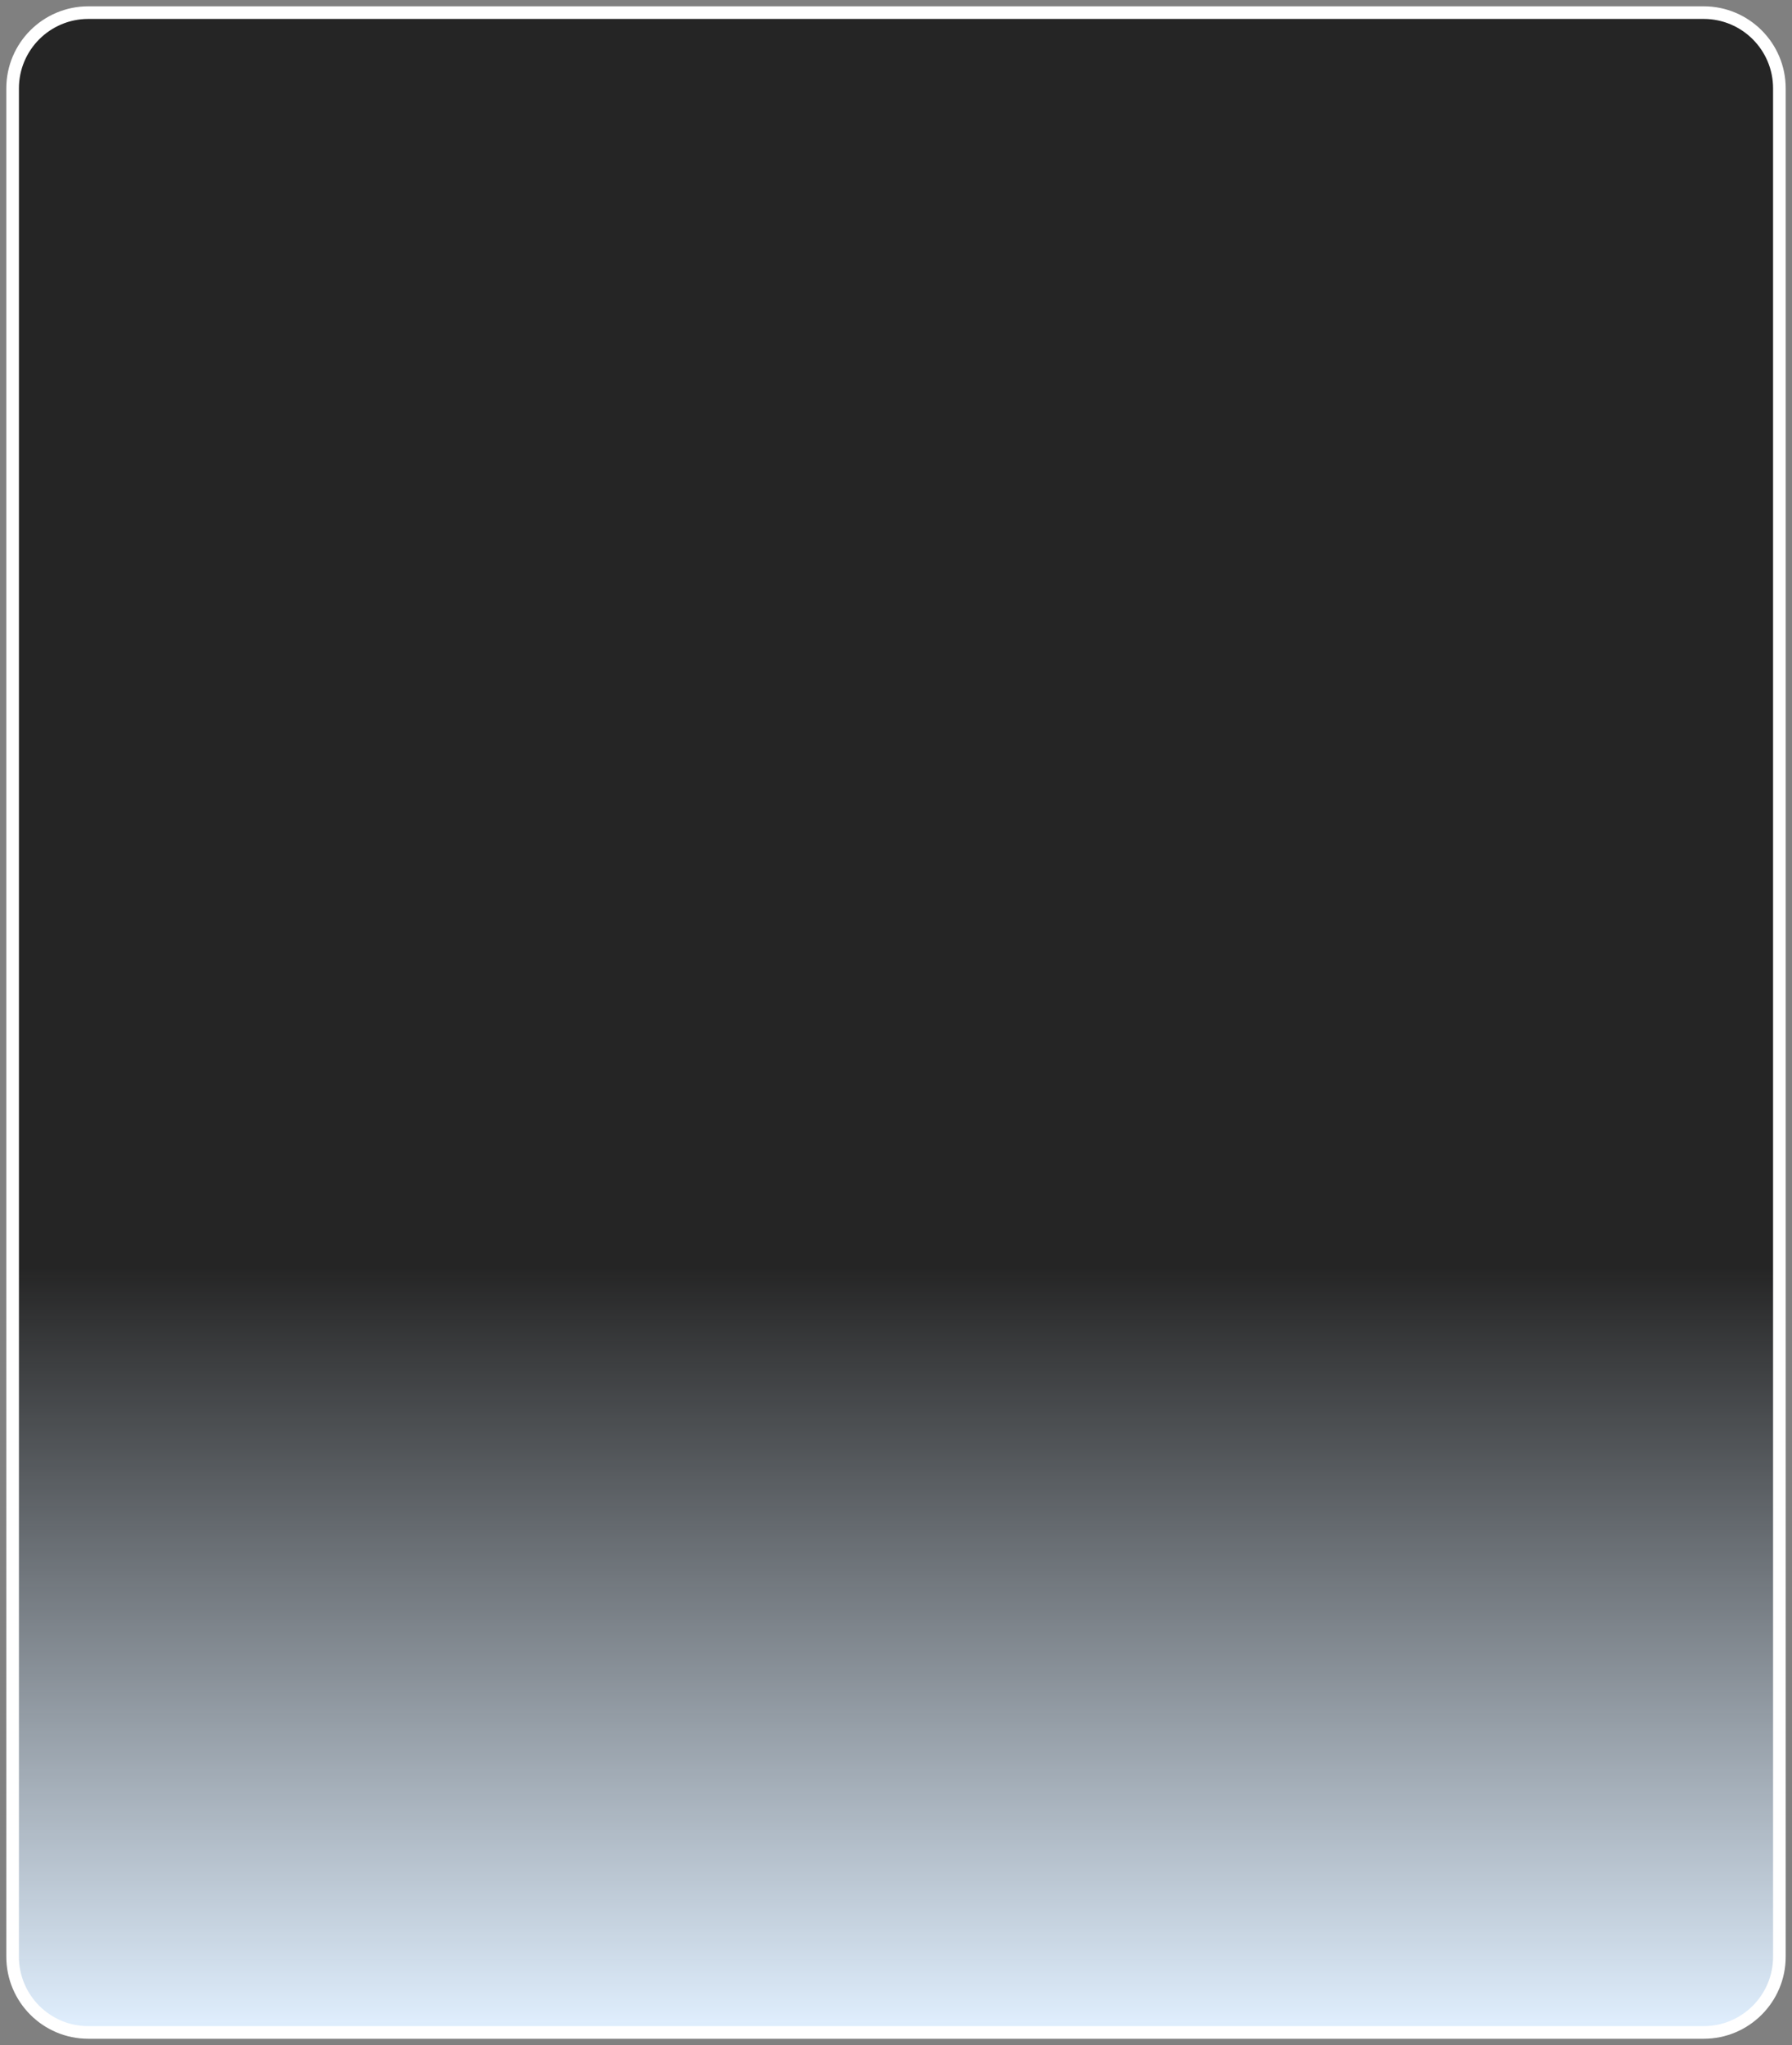
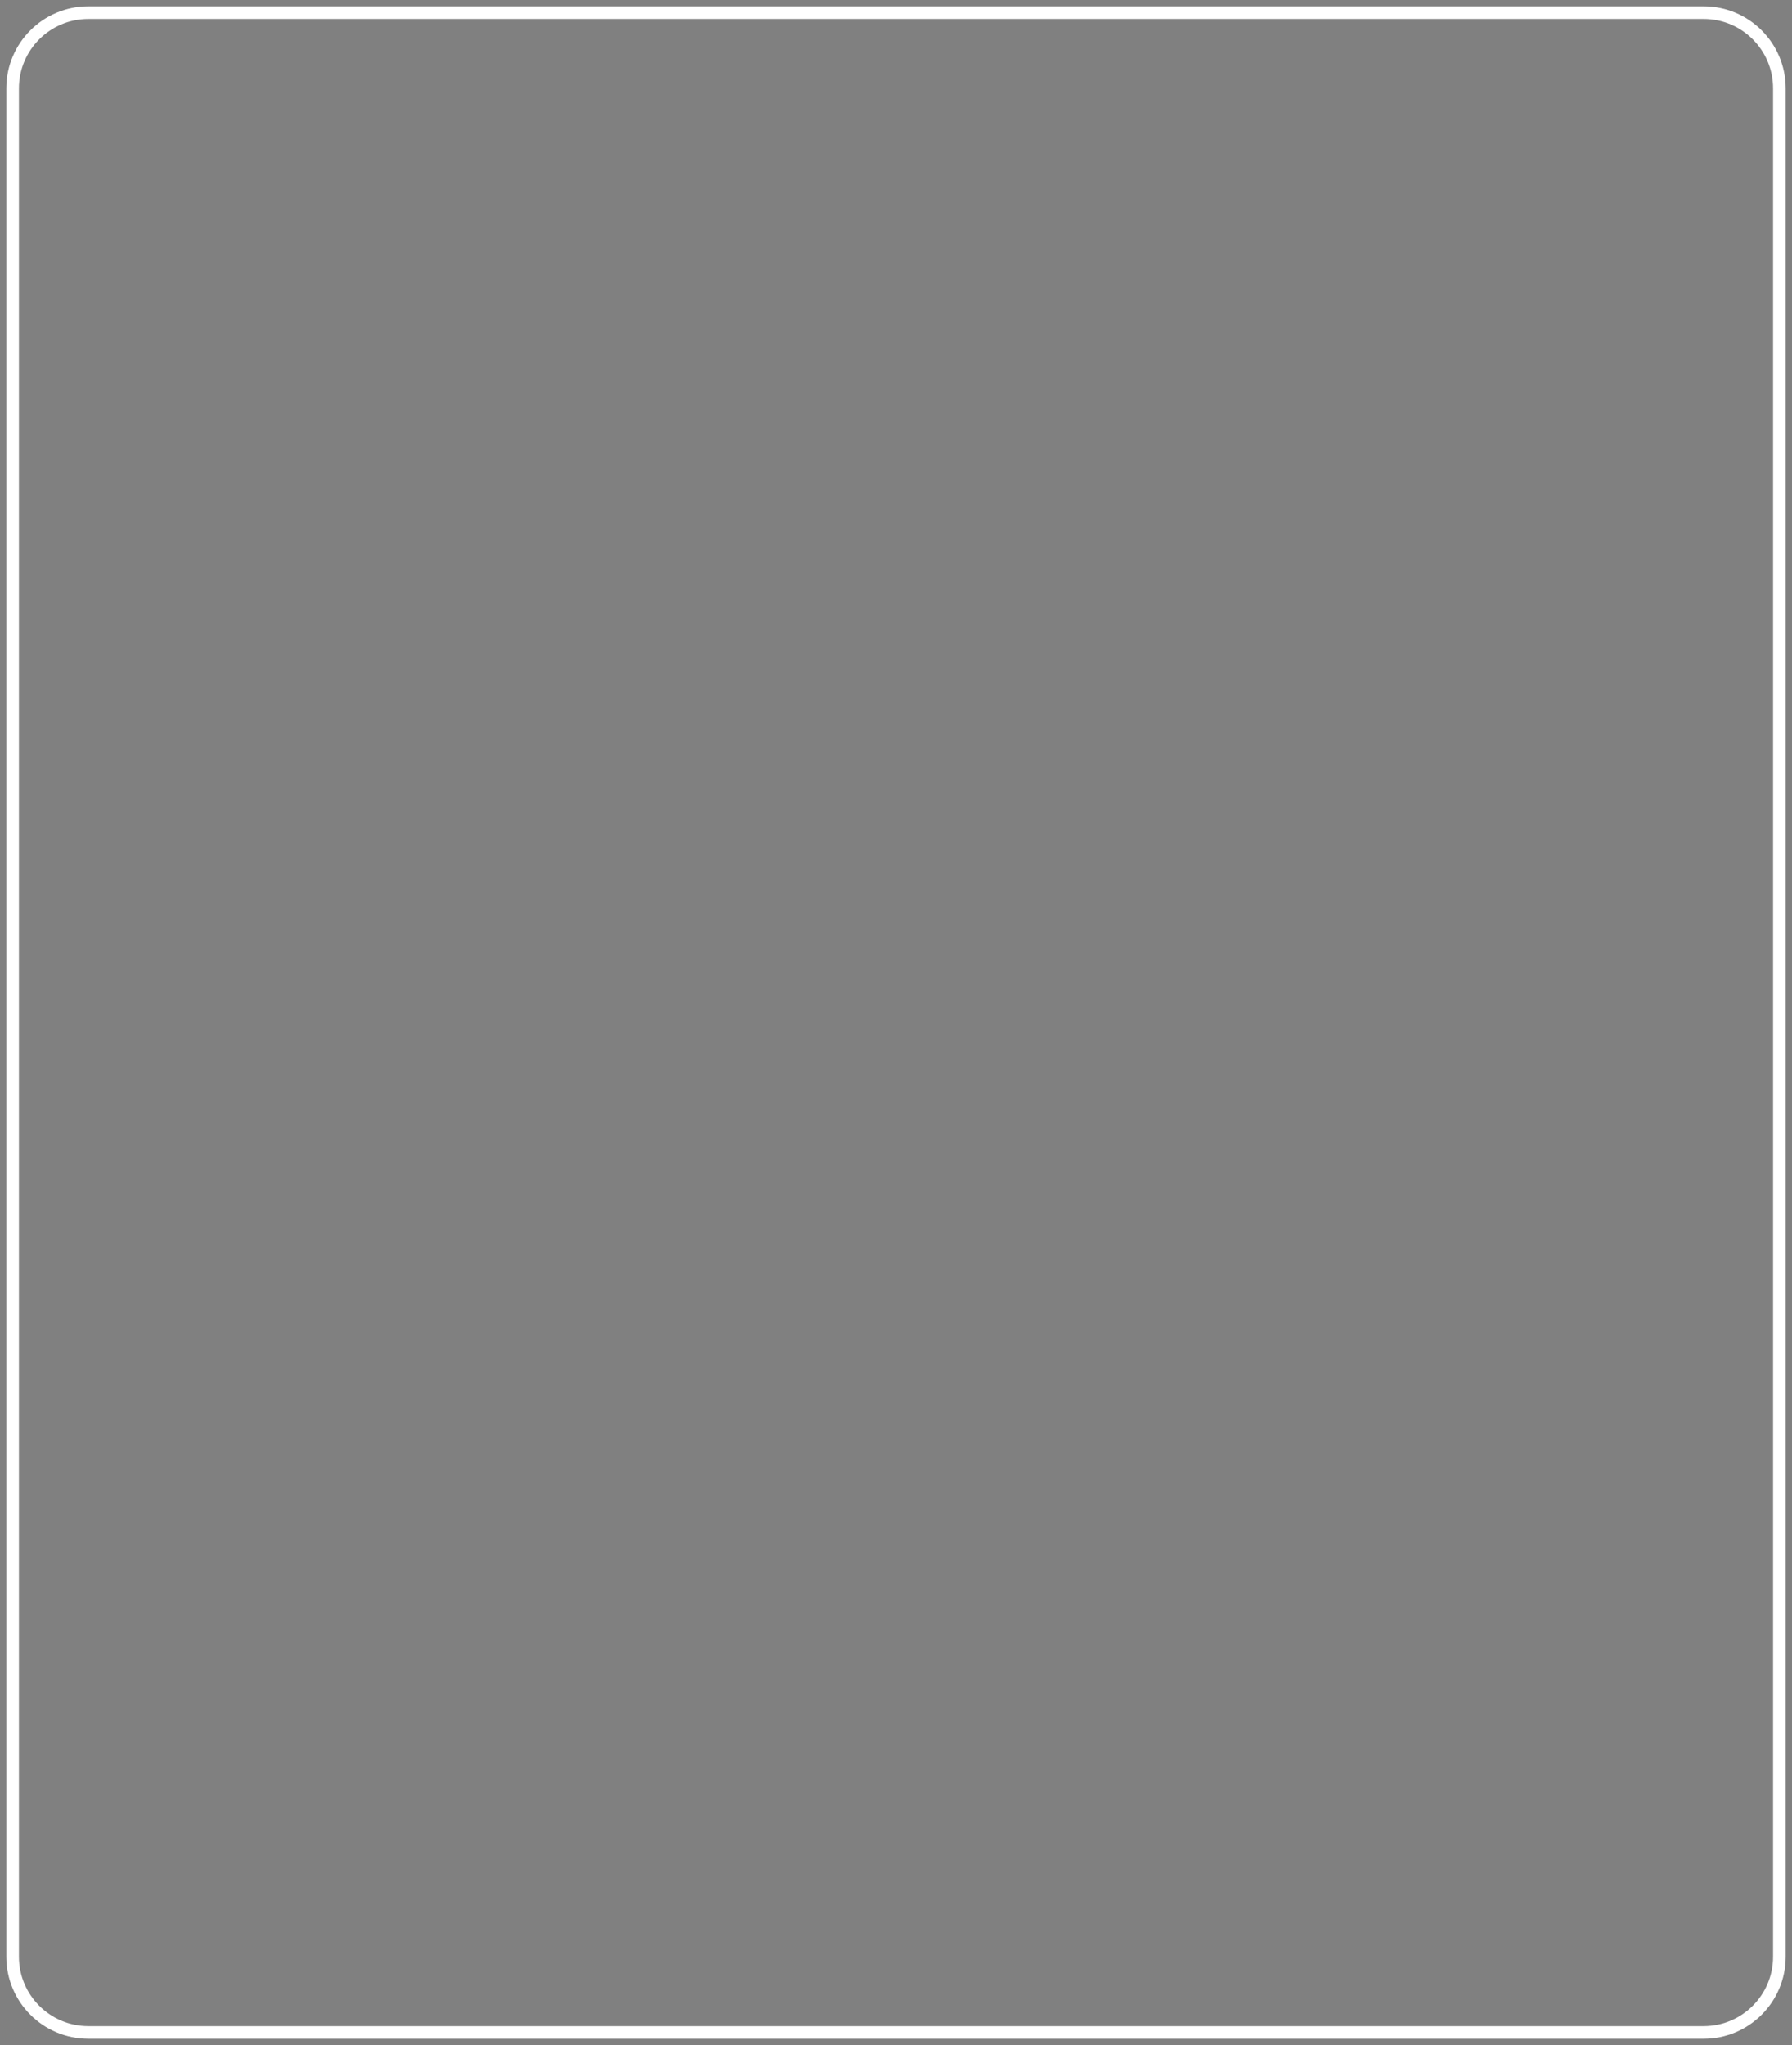
<svg xmlns="http://www.w3.org/2000/svg" width="142" height="162" viewBox="0 0 142 162" fill="none">
  <rect x="0" y="0" width="142" height="162" fill="#808080" stroke="none" />
-   <path d="M7 161C3.686 161 1 158.314 1 155L1 7C1 3.686 3.686 1 7 1L135 1C138.314 1 141 3.686 141 7L141 155C141 158.314 138.314 161 135 161L7 161Z" fill="#252525" />
-   <path d="M7 161C3.686 161 1 158.314 1 155L1 7C1 3.686 3.686 1 7 1L135 1C138.314 1 141 3.686 141 7L141 155C141 158.314 138.314 161 135 161L7 161Z" fill="url(#paint0_linear_1681_710)" />
  <path d="M7 161C3.686 161 1 158.314 1 155L1 7C1 3.686 3.686 1 7 1L135 1C138.314 1 141 3.686 141 7L141 155C141 158.314 138.314 161 135 161L7 161Z" stroke="white" />
  <defs>
    <linearGradient id="paint0_linear_1681_710" x1="71" y1="161" x2="71" y2="100.375" gradientUnits="userSpaceOnUse">
      <stop stop-color="#E1F0FF" />
      <stop offset="1" stop-color="#E1F0FF" stop-opacity="0" />
    </linearGradient>
  </defs>
</svg>